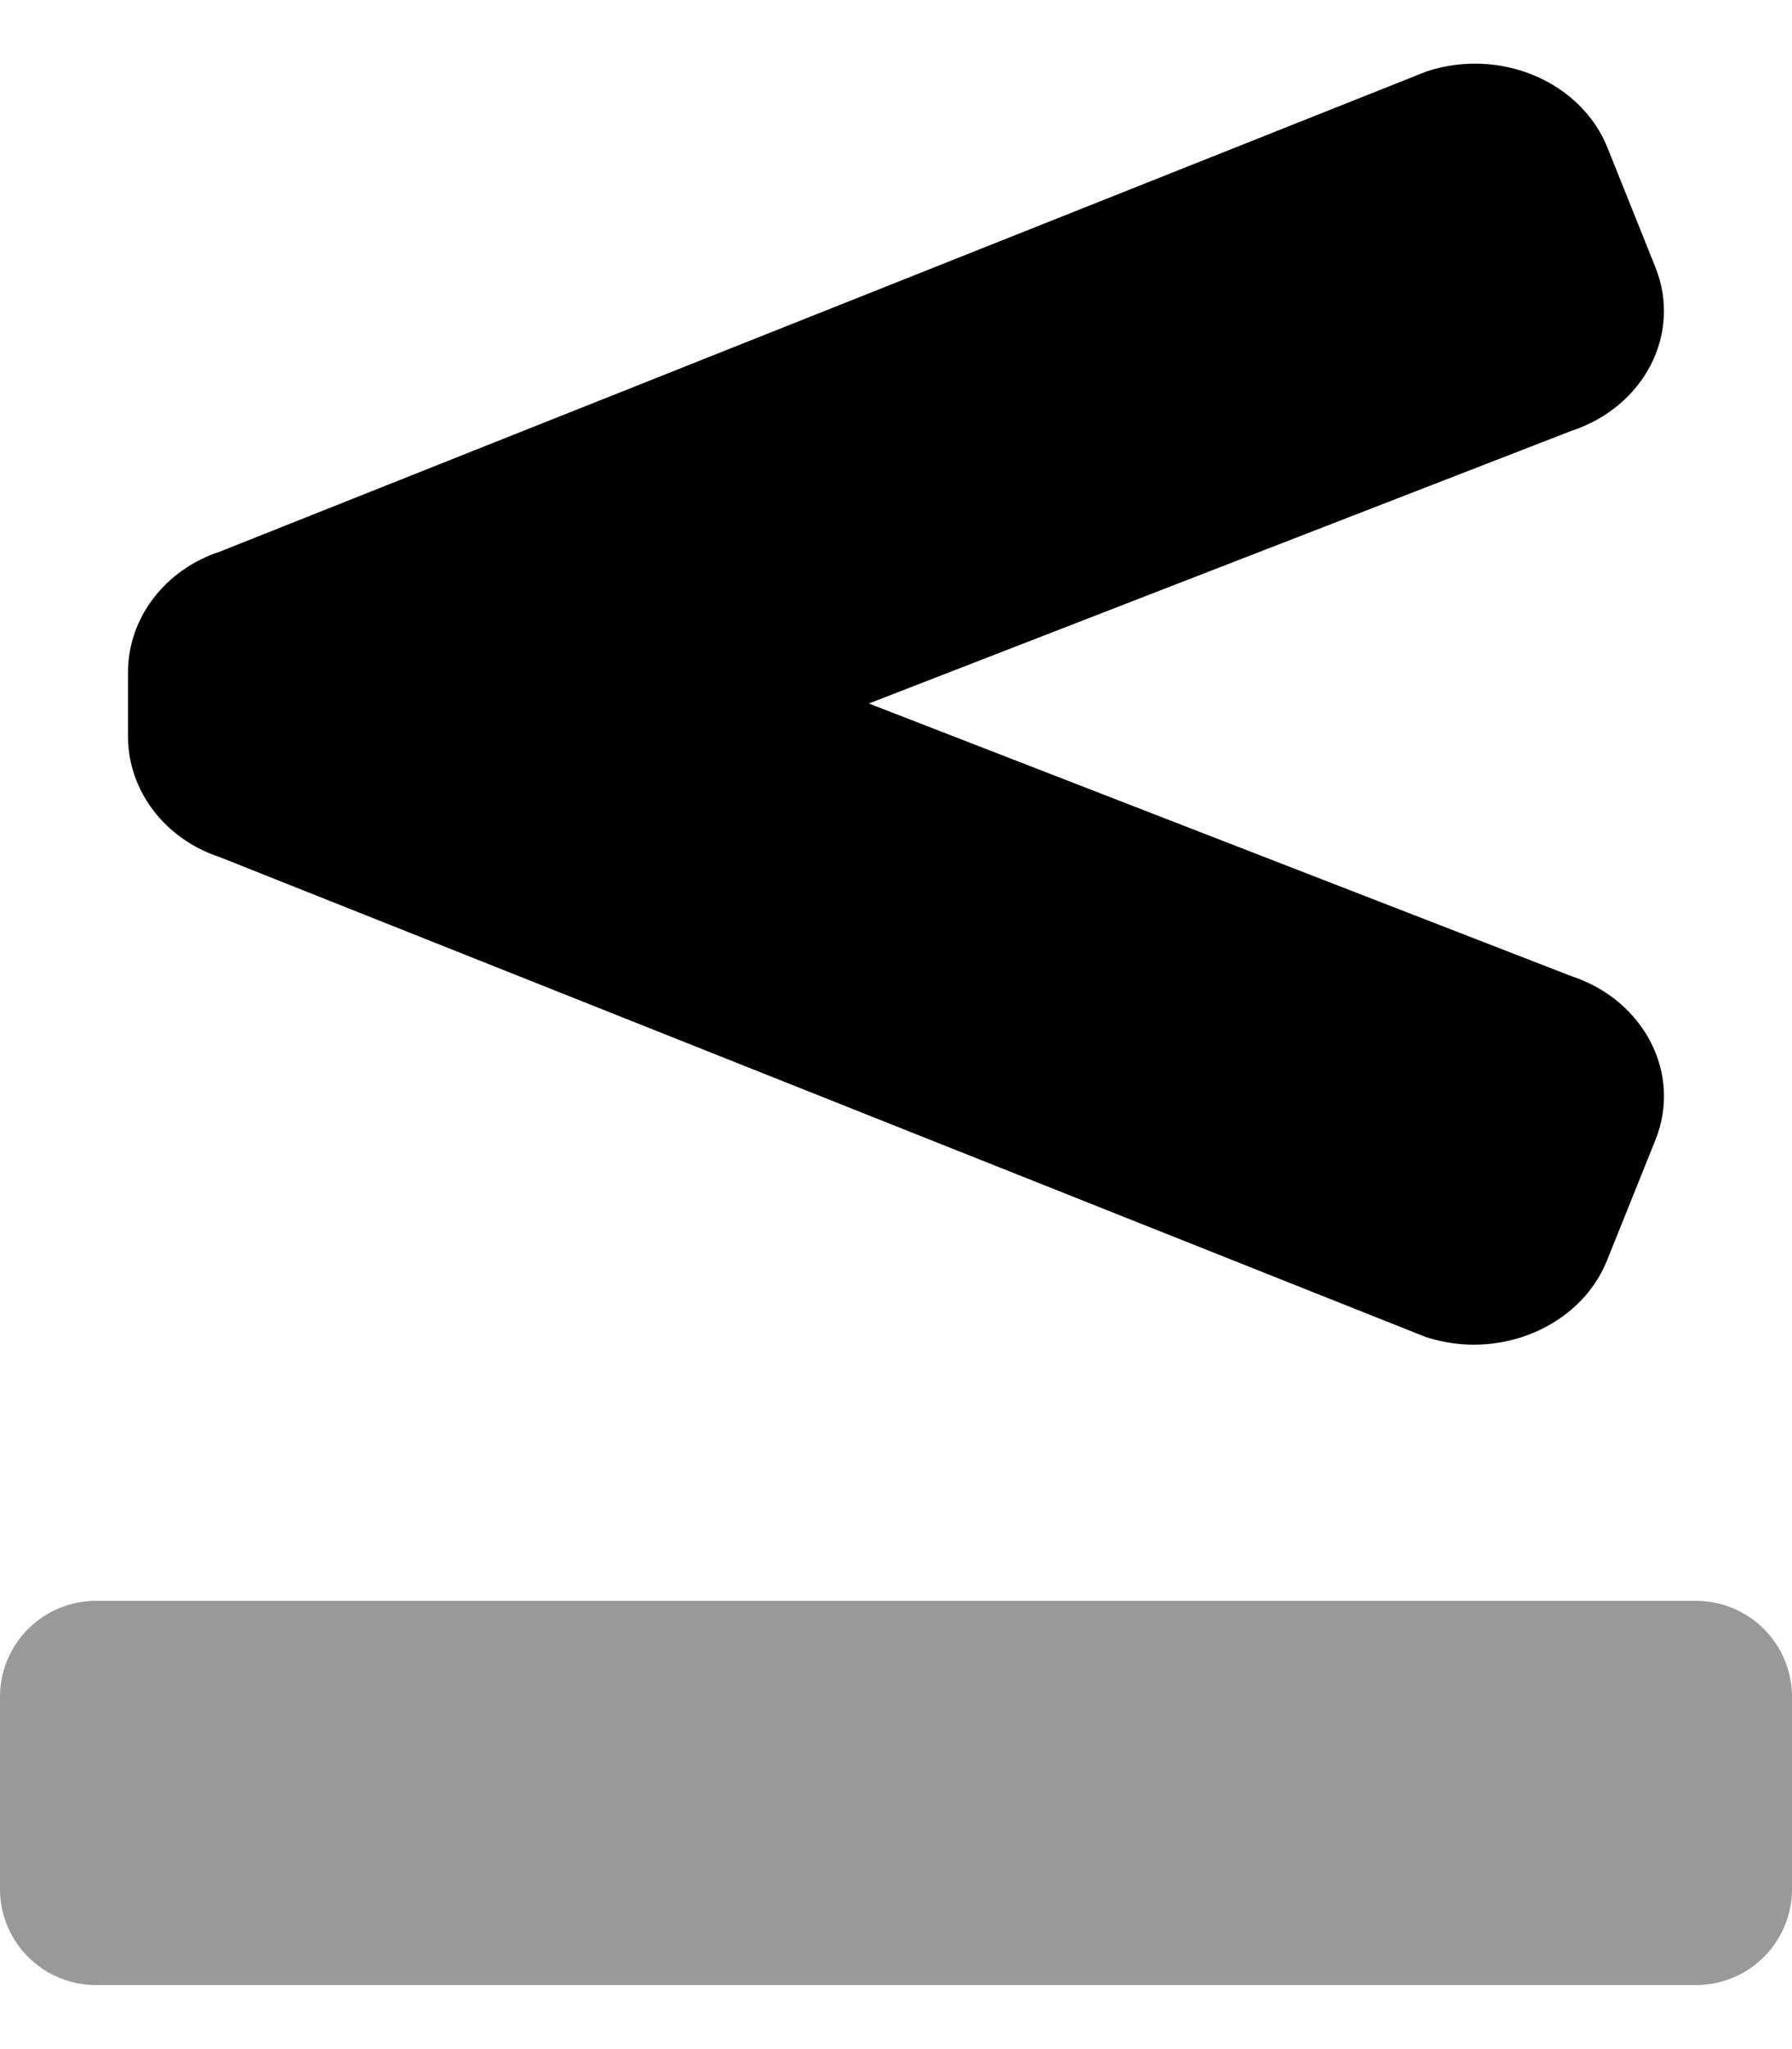
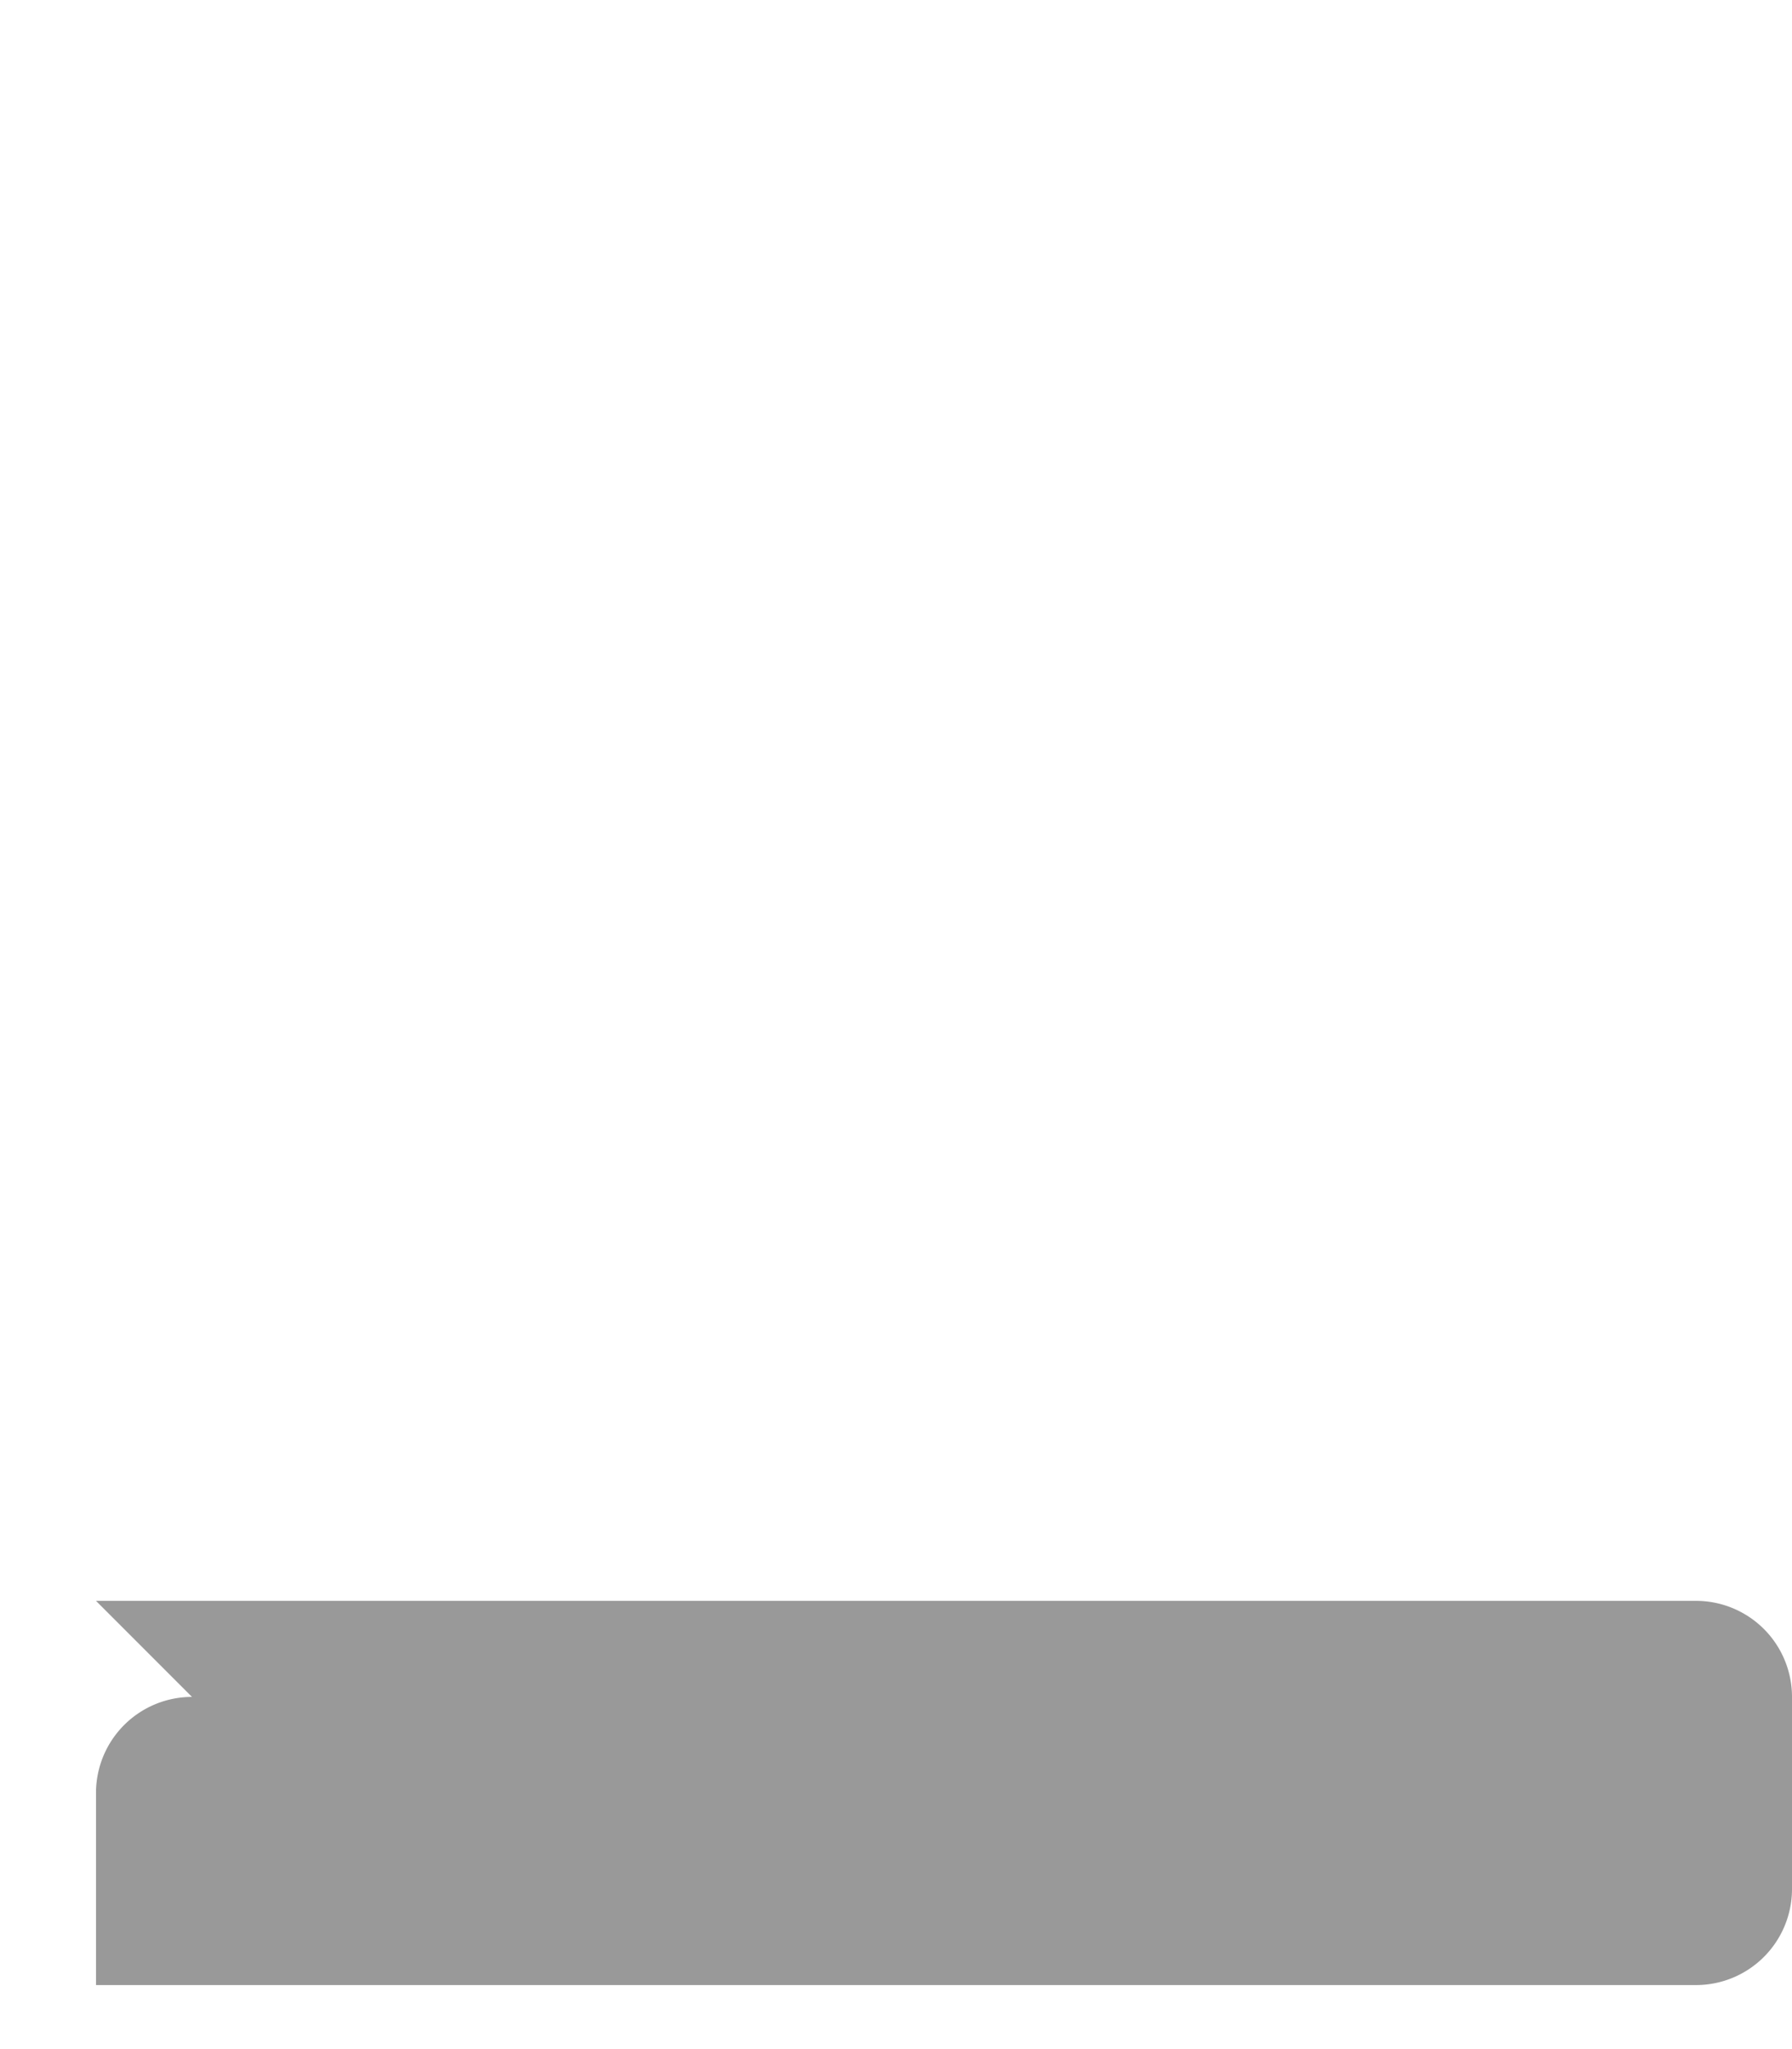
<svg xmlns="http://www.w3.org/2000/svg" viewBox="0 0 448 512">
  <defs>
    <style>.fa-secondary{opacity:.4}</style>
  </defs>
-   <path d="M24 400h400a24 24 0 0 1 24 24v48a24 24 0 0 1-24 24H24a24 24 0 0 1-24-24v-48a24 24 0 0 1 24-24z" class="fa-secondary" />
-   <path d="M392.77 107.69l-175.56 68.09 175.44 68.05c18.39 6 27.89 24.39 21.21 41l-12.09 30.08c-6.67 16.61-27 25.18-45.38 19.15L55 214.19c-13.79-4.52-23-16.61-23-30.19v-16c0-13.57 9.21-25.66 23-30.18l301.71-120c18.29-6 38.51 2.53 45.15 19.06l12 29.92c6.65 16.62-2.8 34.89-21.09 40.89z" class="fa-primary" />
+   <path d="M24 400h400a24 24 0 0 1 24 24v48a24 24 0 0 1-24 24H24v-48a24 24 0 0 1 24-24z" class="fa-secondary" />
</svg>